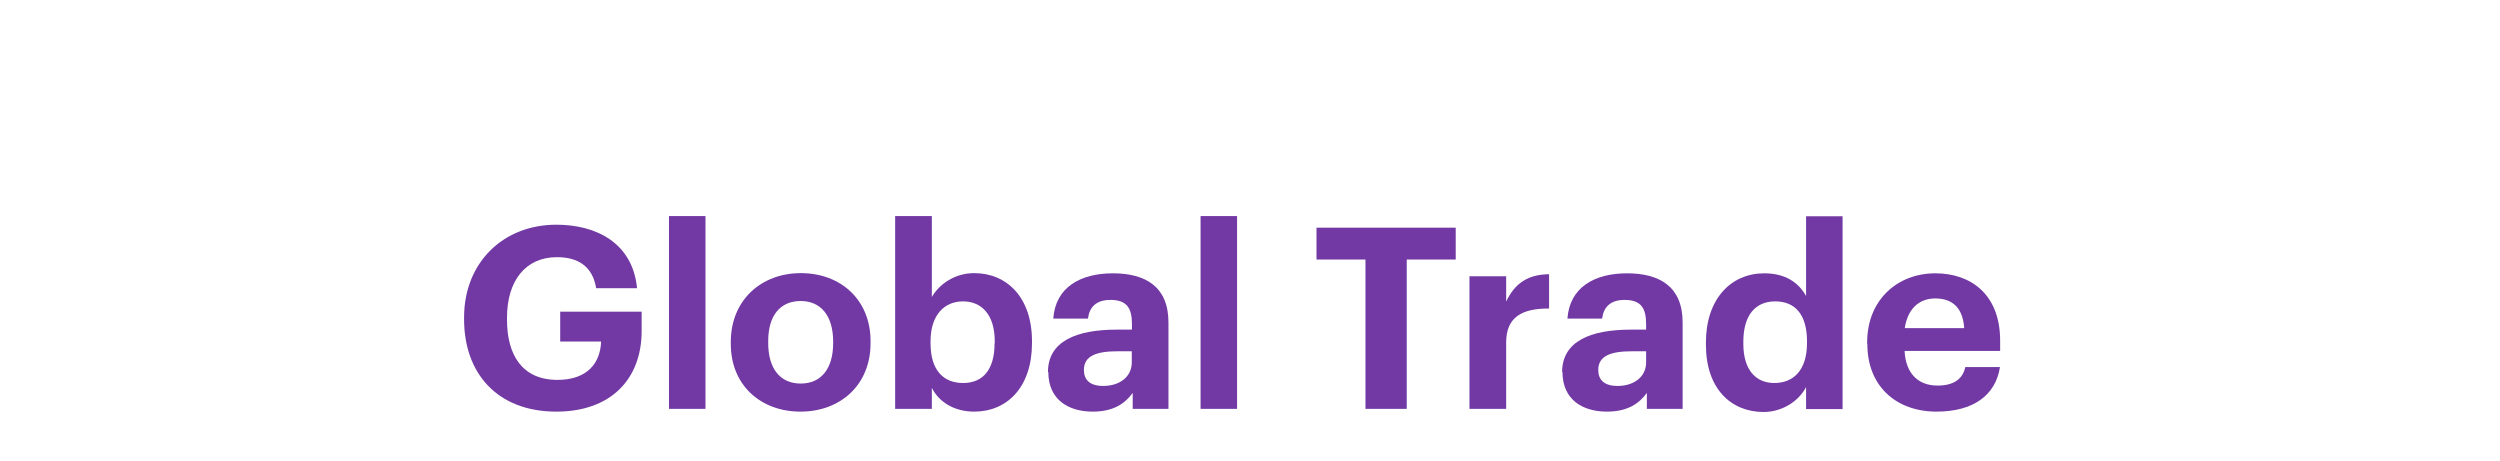
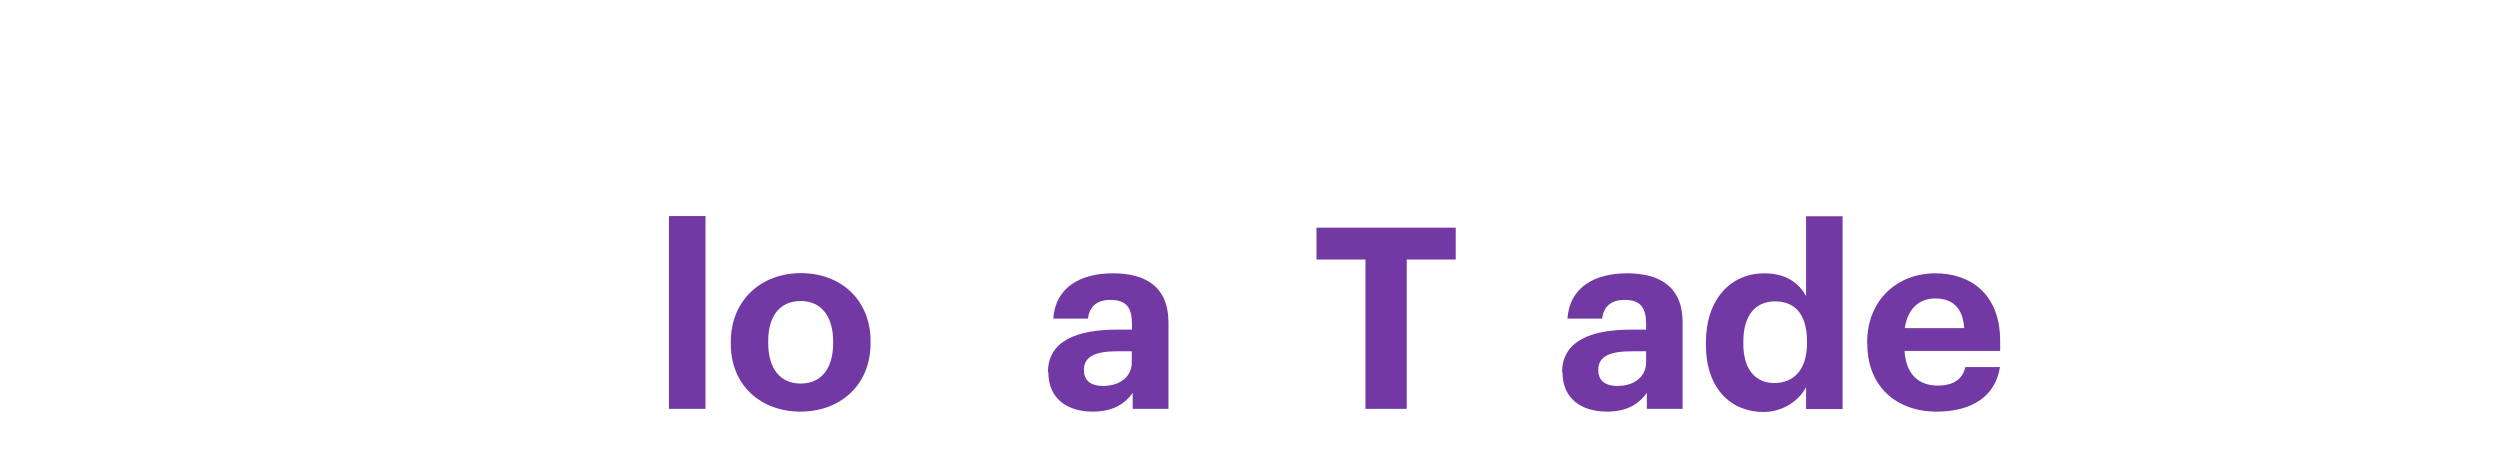
<svg xmlns="http://www.w3.org/2000/svg" id="_Слой_2" data-name=" Слой 2" viewBox="0 0 136.29 25.13">
  <defs>
    <style>
      .cls-1 {
        fill: #7239a4;
      }
    </style>
  </defs>
-   <path class="cls-1" d="M25.3,17.41v-.11c0-2.97,2.12-5.05,5.03-5.05,2.2,0,4.16,1.01,4.4,3.46h-2.23c-.19-1.16-.95-1.69-2.14-1.69-1.71,0-2.72,1.29-2.72,3.3v.11c0,1.91.82,3.28,2.75,3.28,1.66,0,2.34-.95,2.38-2.09h-2.23v-1.63h4.44v1.05c0,2.64-1.69,4.4-4.65,4.4-3.23,0-5.03-2.1-5.03-5.03Z" />
  <path class="cls-1" d="M36.47,11.78h1.99v10.51h-1.99s0-10.51,0-10.51Z" />
  <path class="cls-1" d="M39.84,18.75v-.11c0-2.27,1.65-3.75,3.82-3.75s3.8,1.45,3.8,3.71v.11c0,2.28-1.65,3.73-3.82,3.73s-3.8-1.44-3.8-3.69ZM45.42,18.72v-.1c0-1.38-.65-2.21-1.77-2.21s-1.77.8-1.77,2.18v.11c0,1.38.64,2.21,1.77,2.21s1.77-.83,1.77-2.2h0Z" />
-   <path class="cls-1" d="M50.8,21.14v1.15h-2v-10.51h2v4.41c.4-.69,1.24-1.3,2.31-1.3,1.77,0,3.15,1.31,3.15,3.71v.11c0,2.39-1.35,3.73-3.15,3.73-1.12,0-1.94-.55-2.31-1.3ZM54.23,18.72v-.11c0-1.46-.72-2.18-1.73-2.18s-1.77.73-1.77,2.18v.11c0,1.45.69,2.16,1.78,2.16s1.71-.75,1.71-2.16h.01Z" />
  <path class="cls-1" d="M57.13,20.29c0-1.69,1.55-2.32,3.76-2.32h.82v-.29c0-.86-.26-1.33-1.17-1.33-.79,0-1.15.4-1.23,1.02h-1.89c.12-1.71,1.48-2.47,3.25-2.47s3.03.72,3.03,2.68v4.71h-1.95v-.87c-.42.58-1.05,1.02-2.18,1.02-1.31,0-2.42-.64-2.42-2.16h-.02ZM61.7,19.76v-.61h-.77c-1.16,0-1.84.25-1.84,1.02,0,.53.32.87,1.05.87.88,0,1.56-.48,1.56-1.29h0Z" />
-   <path class="cls-1" d="M65.45,11.78h1.99v10.51h-1.99s0-10.51,0-10.51Z" />
  <path class="cls-1" d="M74.44,14.15h-2.67v-1.74h7.59v1.74h-2.67v8.14h-2.25s0-8.14,0-8.14Z" />
-   <path class="cls-1" d="M80.11,15.06h2v1.38c.46-.97,1.16-1.48,2.34-1.49v1.87c-1.48-.01-2.34.47-2.34,1.85v3.62h-2v-7.23Z" />
  <path class="cls-1" d="M85.16,20.29c0-1.69,1.55-2.32,3.76-2.32h.82v-.29c0-.86-.26-1.33-1.17-1.33-.79,0-1.15.4-1.23,1.02h-1.89c.12-1.71,1.48-2.47,3.25-2.47s3.03.72,3.03,2.68v4.71h-1.95v-.87c-.42.58-1.05,1.02-2.18,1.02-1.31,0-2.42-.64-2.42-2.16h-.02ZM89.74,19.76v-.61h-.77c-1.16,0-1.84.25-1.84,1.02,0,.53.32.87,1.05.87.88,0,1.56-.48,1.56-1.29h0Z" />
  <path class="cls-1" d="M93,18.78v-.11c0-2.38,1.37-3.77,3.18-3.77,1.16,0,1.88.51,2.28,1.24v-4.35h1.99v10.51h-1.99v-1.2c-.37.73-1.26,1.36-2.32,1.36-1.76,0-3.14-1.26-3.14-3.66v-.02ZM98.51,18.71v-.11c0-1.44-.64-2.17-1.73-2.17s-1.74.76-1.74,2.2v.11c0,1.44.69,2.14,1.69,2.14,1.05,0,1.78-.71,1.78-2.17Z" />
  <path class="cls-1" d="M101.79,18.77v-.11c0-2.28,1.62-3.76,3.72-3.76,1.87,0,3.53,1.09,3.53,3.68v.55h-5.21c.06,1.2.71,1.89,1.8,1.89.93,0,1.38-.4,1.51-1.01h1.89c-.24,1.56-1.48,2.43-3.46,2.43-2.18,0-3.77-1.37-3.77-3.68h-.01ZM107.08,17.89c-.07-1.09-.62-1.62-1.58-1.62-.9,0-1.51.59-1.66,1.62h3.24Z" />
</svg>